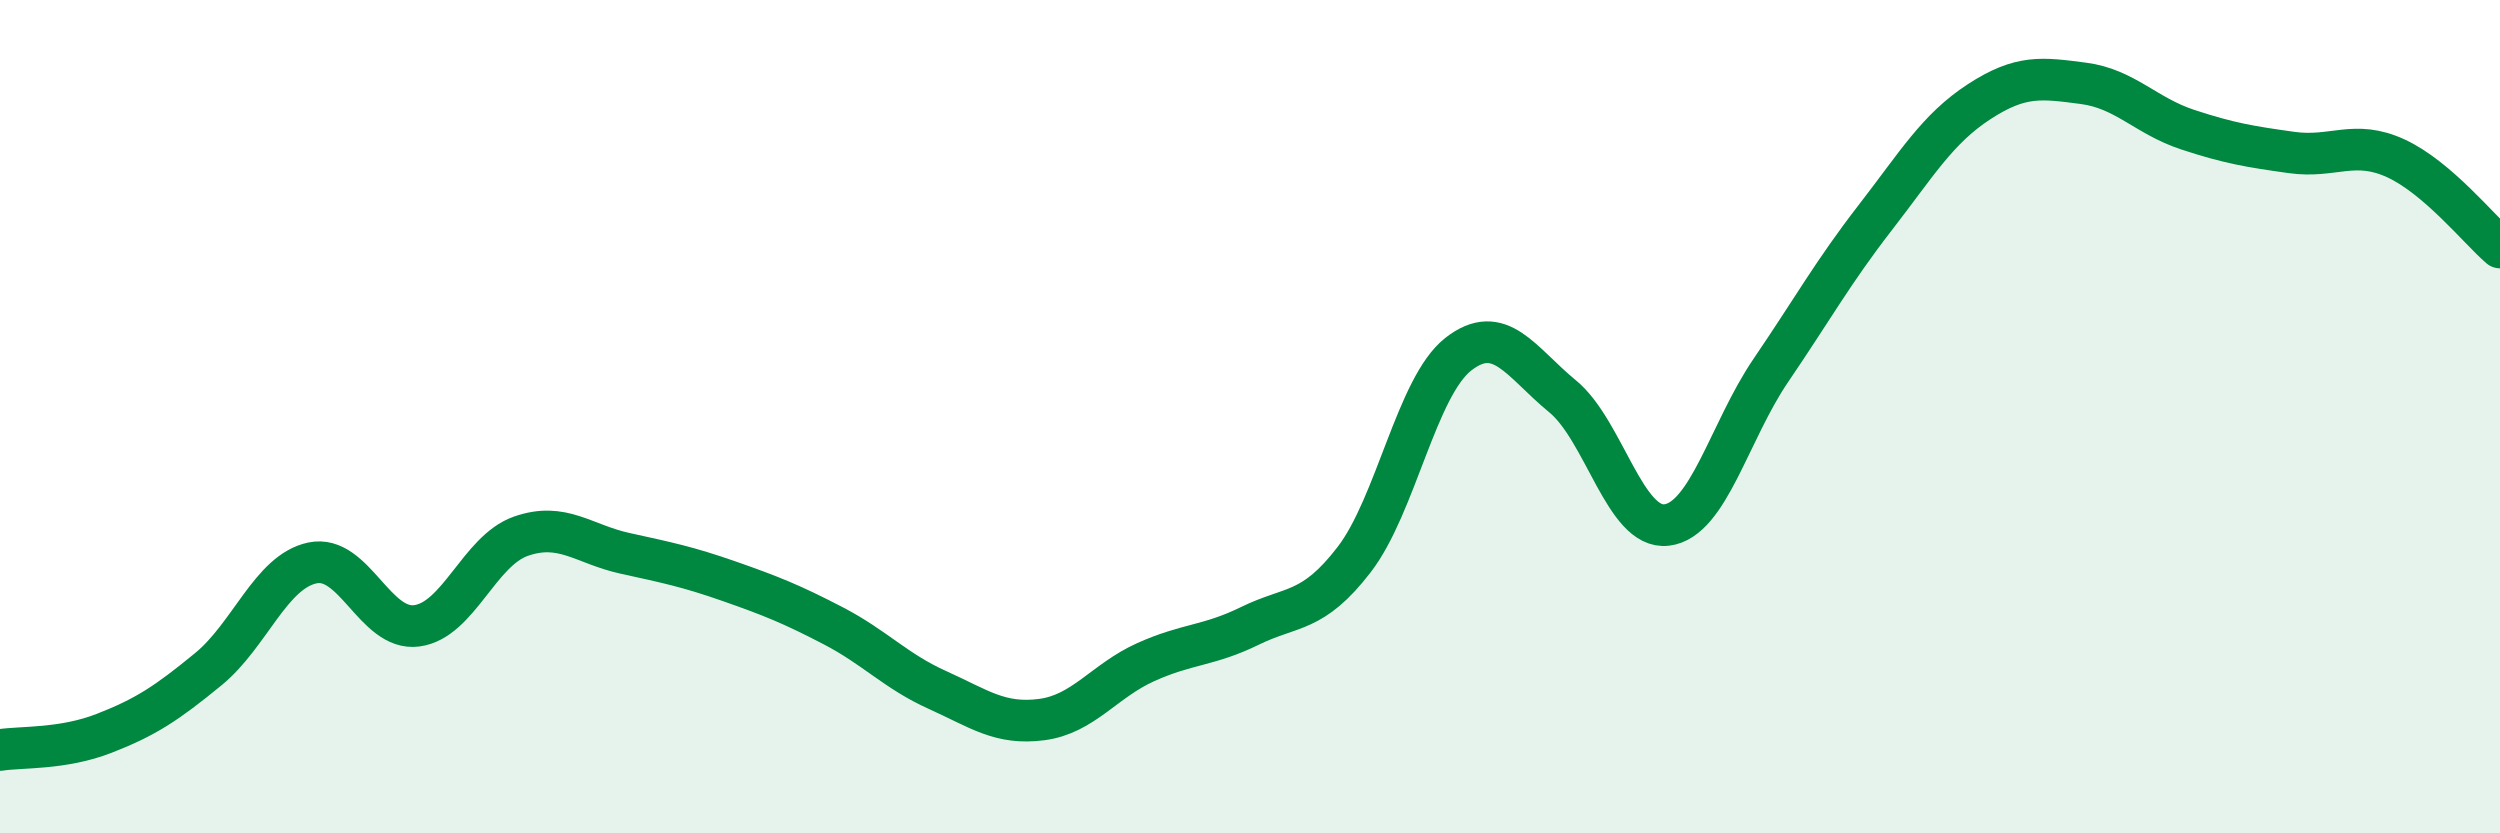
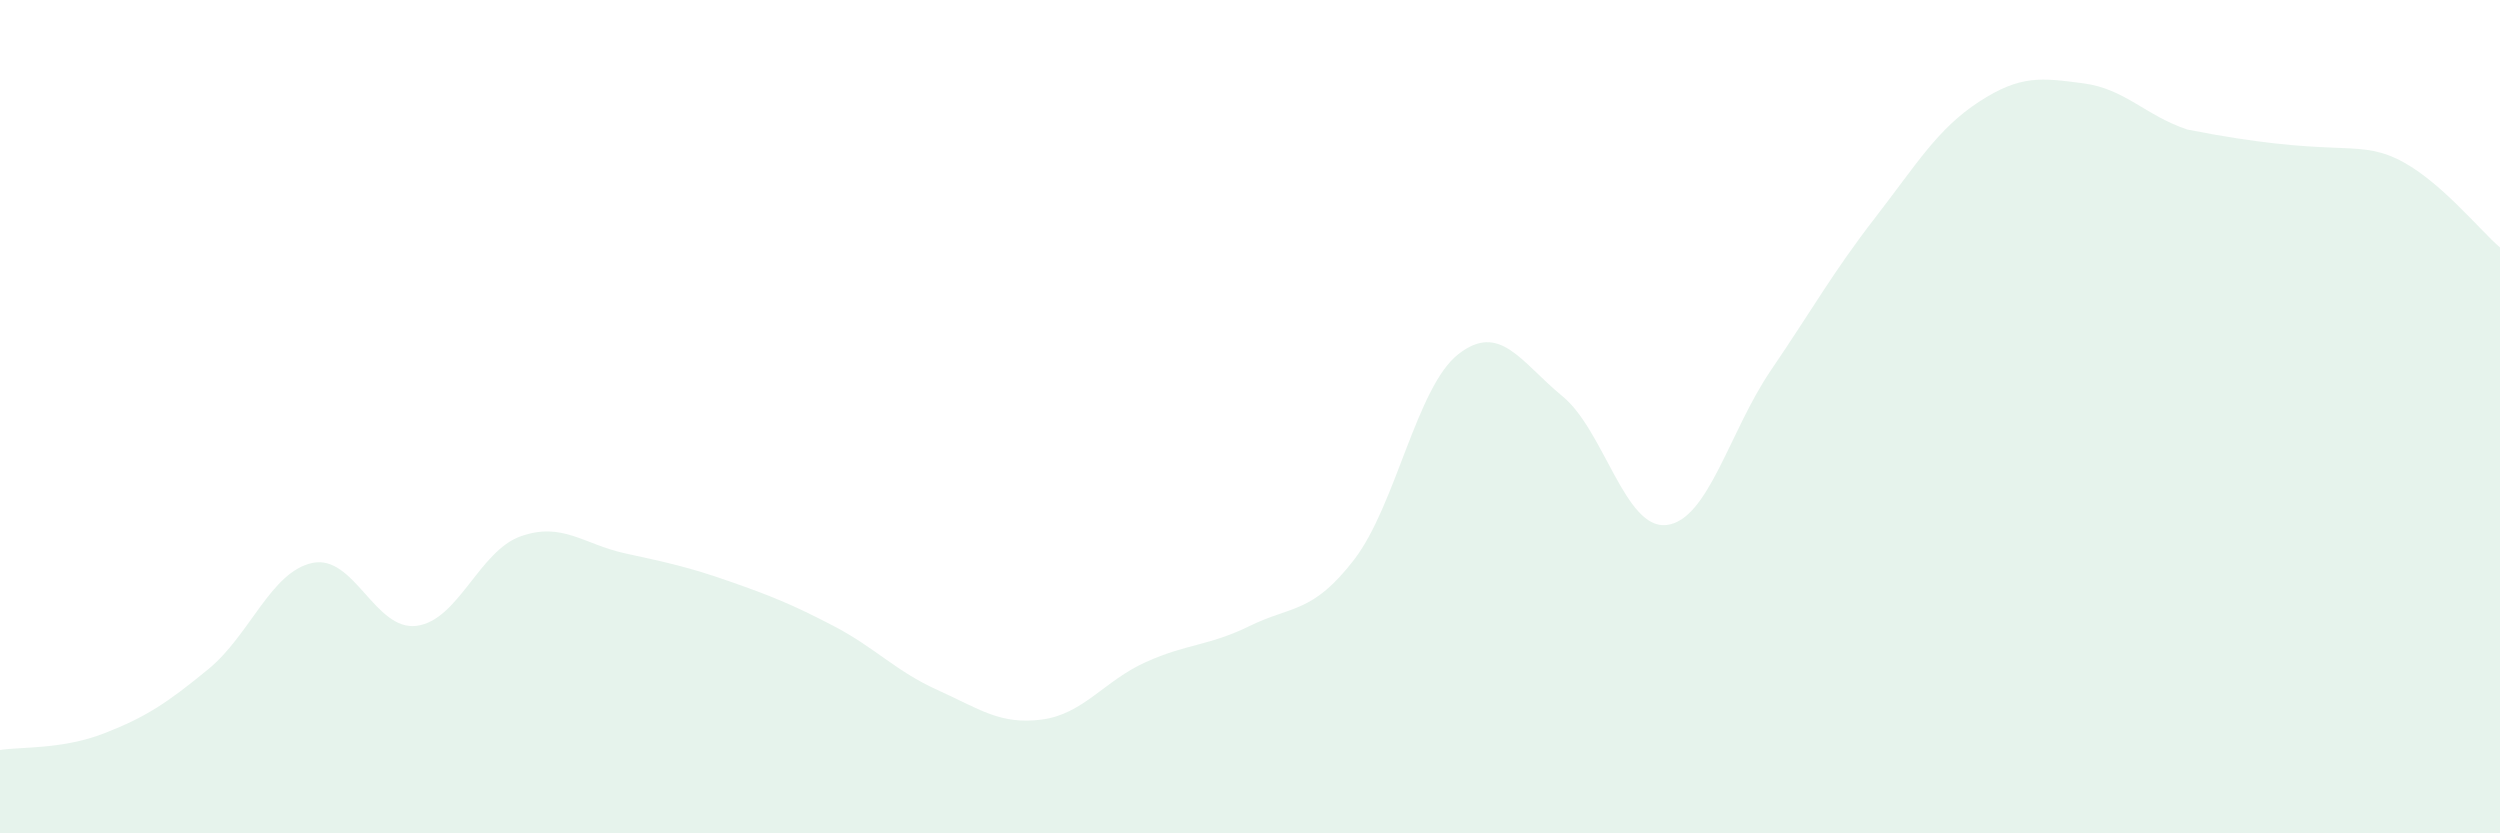
<svg xmlns="http://www.w3.org/2000/svg" width="60" height="20" viewBox="0 0 60 20">
-   <path d="M 0,18 C 0.5,17.92 1.5,17.99 2.5,17.6 C 3.5,17.21 4,16.88 5,16.06 C 6,15.24 6.5,13.72 7.5,13.51 C 8.5,13.3 9,15.15 10,15.02 C 11,14.89 11.5,13.22 12.5,12.87 C 13.5,12.52 14,13.06 15,13.28 C 16,13.5 16.5,13.6 17.5,13.95 C 18.5,14.3 19,14.5 20,15.02 C 21,15.54 21.5,16.11 22.5,16.56 C 23.5,17.01 24,17.4 25,17.27 C 26,17.14 26.5,16.34 27.5,15.89 C 28.5,15.44 29,15.51 30,15.02 C 31,14.53 31.5,14.73 32.5,13.43 C 33.5,12.13 34,9.28 35,8.5 C 36,7.72 36.5,8.69 37.5,9.51 C 38.5,10.33 39,12.72 40,12.6 C 41,12.48 41.5,10.36 42.5,8.89 C 43.5,7.42 44,6.52 45,5.23 C 46,3.94 46.5,3.09 47.5,2.44 C 48.5,1.79 49,1.87 50,2 C 51,2.13 51.5,2.78 52.5,3.11 C 53.5,3.44 54,3.52 55,3.66 C 56,3.8 56.5,3.34 57.5,3.8 C 58.5,4.26 59.5,5.51 60,5.94L60 20L0 20Z" fill="#008740" opacity="0.1" stroke-linecap="round" stroke-linejoin="round" />
-   <path d="M 0,18 C 0.5,17.92 1.5,17.99 2.5,17.6 C 3.5,17.21 4,16.88 5,16.06 C 6,15.24 6.5,13.72 7.5,13.51 C 8.5,13.3 9,15.15 10,15.02 C 11,14.89 11.5,13.22 12.5,12.87 C 13.5,12.52 14,13.06 15,13.28 C 16,13.5 16.5,13.6 17.5,13.95 C 18.5,14.3 19,14.5 20,15.02 C 21,15.54 21.5,16.11 22.5,16.56 C 23.5,17.01 24,17.4 25,17.27 C 26,17.14 26.5,16.34 27.5,15.89 C 28.5,15.44 29,15.51 30,15.02 C 31,14.53 31.5,14.73 32.5,13.43 C 33.5,12.13 34,9.28 35,8.5 C 36,7.72 36.5,8.69 37.5,9.51 C 38.5,10.33 39,12.72 40,12.6 C 41,12.48 41.5,10.36 42.5,8.89 C 43.5,7.42 44,6.52 45,5.23 C 46,3.94 46.5,3.09 47.5,2.44 C 48.5,1.79 49,1.87 50,2 C 51,2.13 51.5,2.78 52.5,3.11 C 53.5,3.44 54,3.52 55,3.66 C 56,3.8 56.5,3.34 57.5,3.8 C 58.5,4.26 59.5,5.51 60,5.94" stroke="#008740" stroke-width="1" fill="none" stroke-linecap="round" stroke-linejoin="round" />
+   <path d="M 0,18 C 0.5,17.92 1.5,17.99 2.5,17.6 C 3.5,17.21 4,16.88 5,16.06 C 6,15.24 6.5,13.72 7.5,13.51 C 8.5,13.3 9,15.15 10,15.02 C 11,14.89 11.5,13.22 12.5,12.87 C 13.5,12.52 14,13.06 15,13.28 C 16,13.5 16.5,13.6 17.5,13.95 C 18.5,14.3 19,14.5 20,15.02 C 21,15.54 21.5,16.11 22.5,16.56 C 23.5,17.01 24,17.4 25,17.27 C 26,17.14 26.5,16.34 27.5,15.89 C 28.5,15.44 29,15.51 30,15.02 C 31,14.53 31.5,14.73 32.5,13.43 C 33.5,12.13 34,9.28 35,8.5 C 36,7.72 36.5,8.69 37.5,9.51 C 38.5,10.33 39,12.72 40,12.6 C 41,12.48 41.5,10.36 42.5,8.89 C 43.5,7.42 44,6.52 45,5.23 C 46,3.94 46.5,3.09 47.5,2.44 C 48.5,1.79 49,1.87 50,2 C 51,2.13 51.5,2.78 52.5,3.11 C 56,3.8 56.5,3.34 57.5,3.8 C 58.5,4.26 59.5,5.51 60,5.94L60 20L0 20Z" fill="#008740" opacity="0.1" stroke-linecap="round" stroke-linejoin="round" />
</svg>